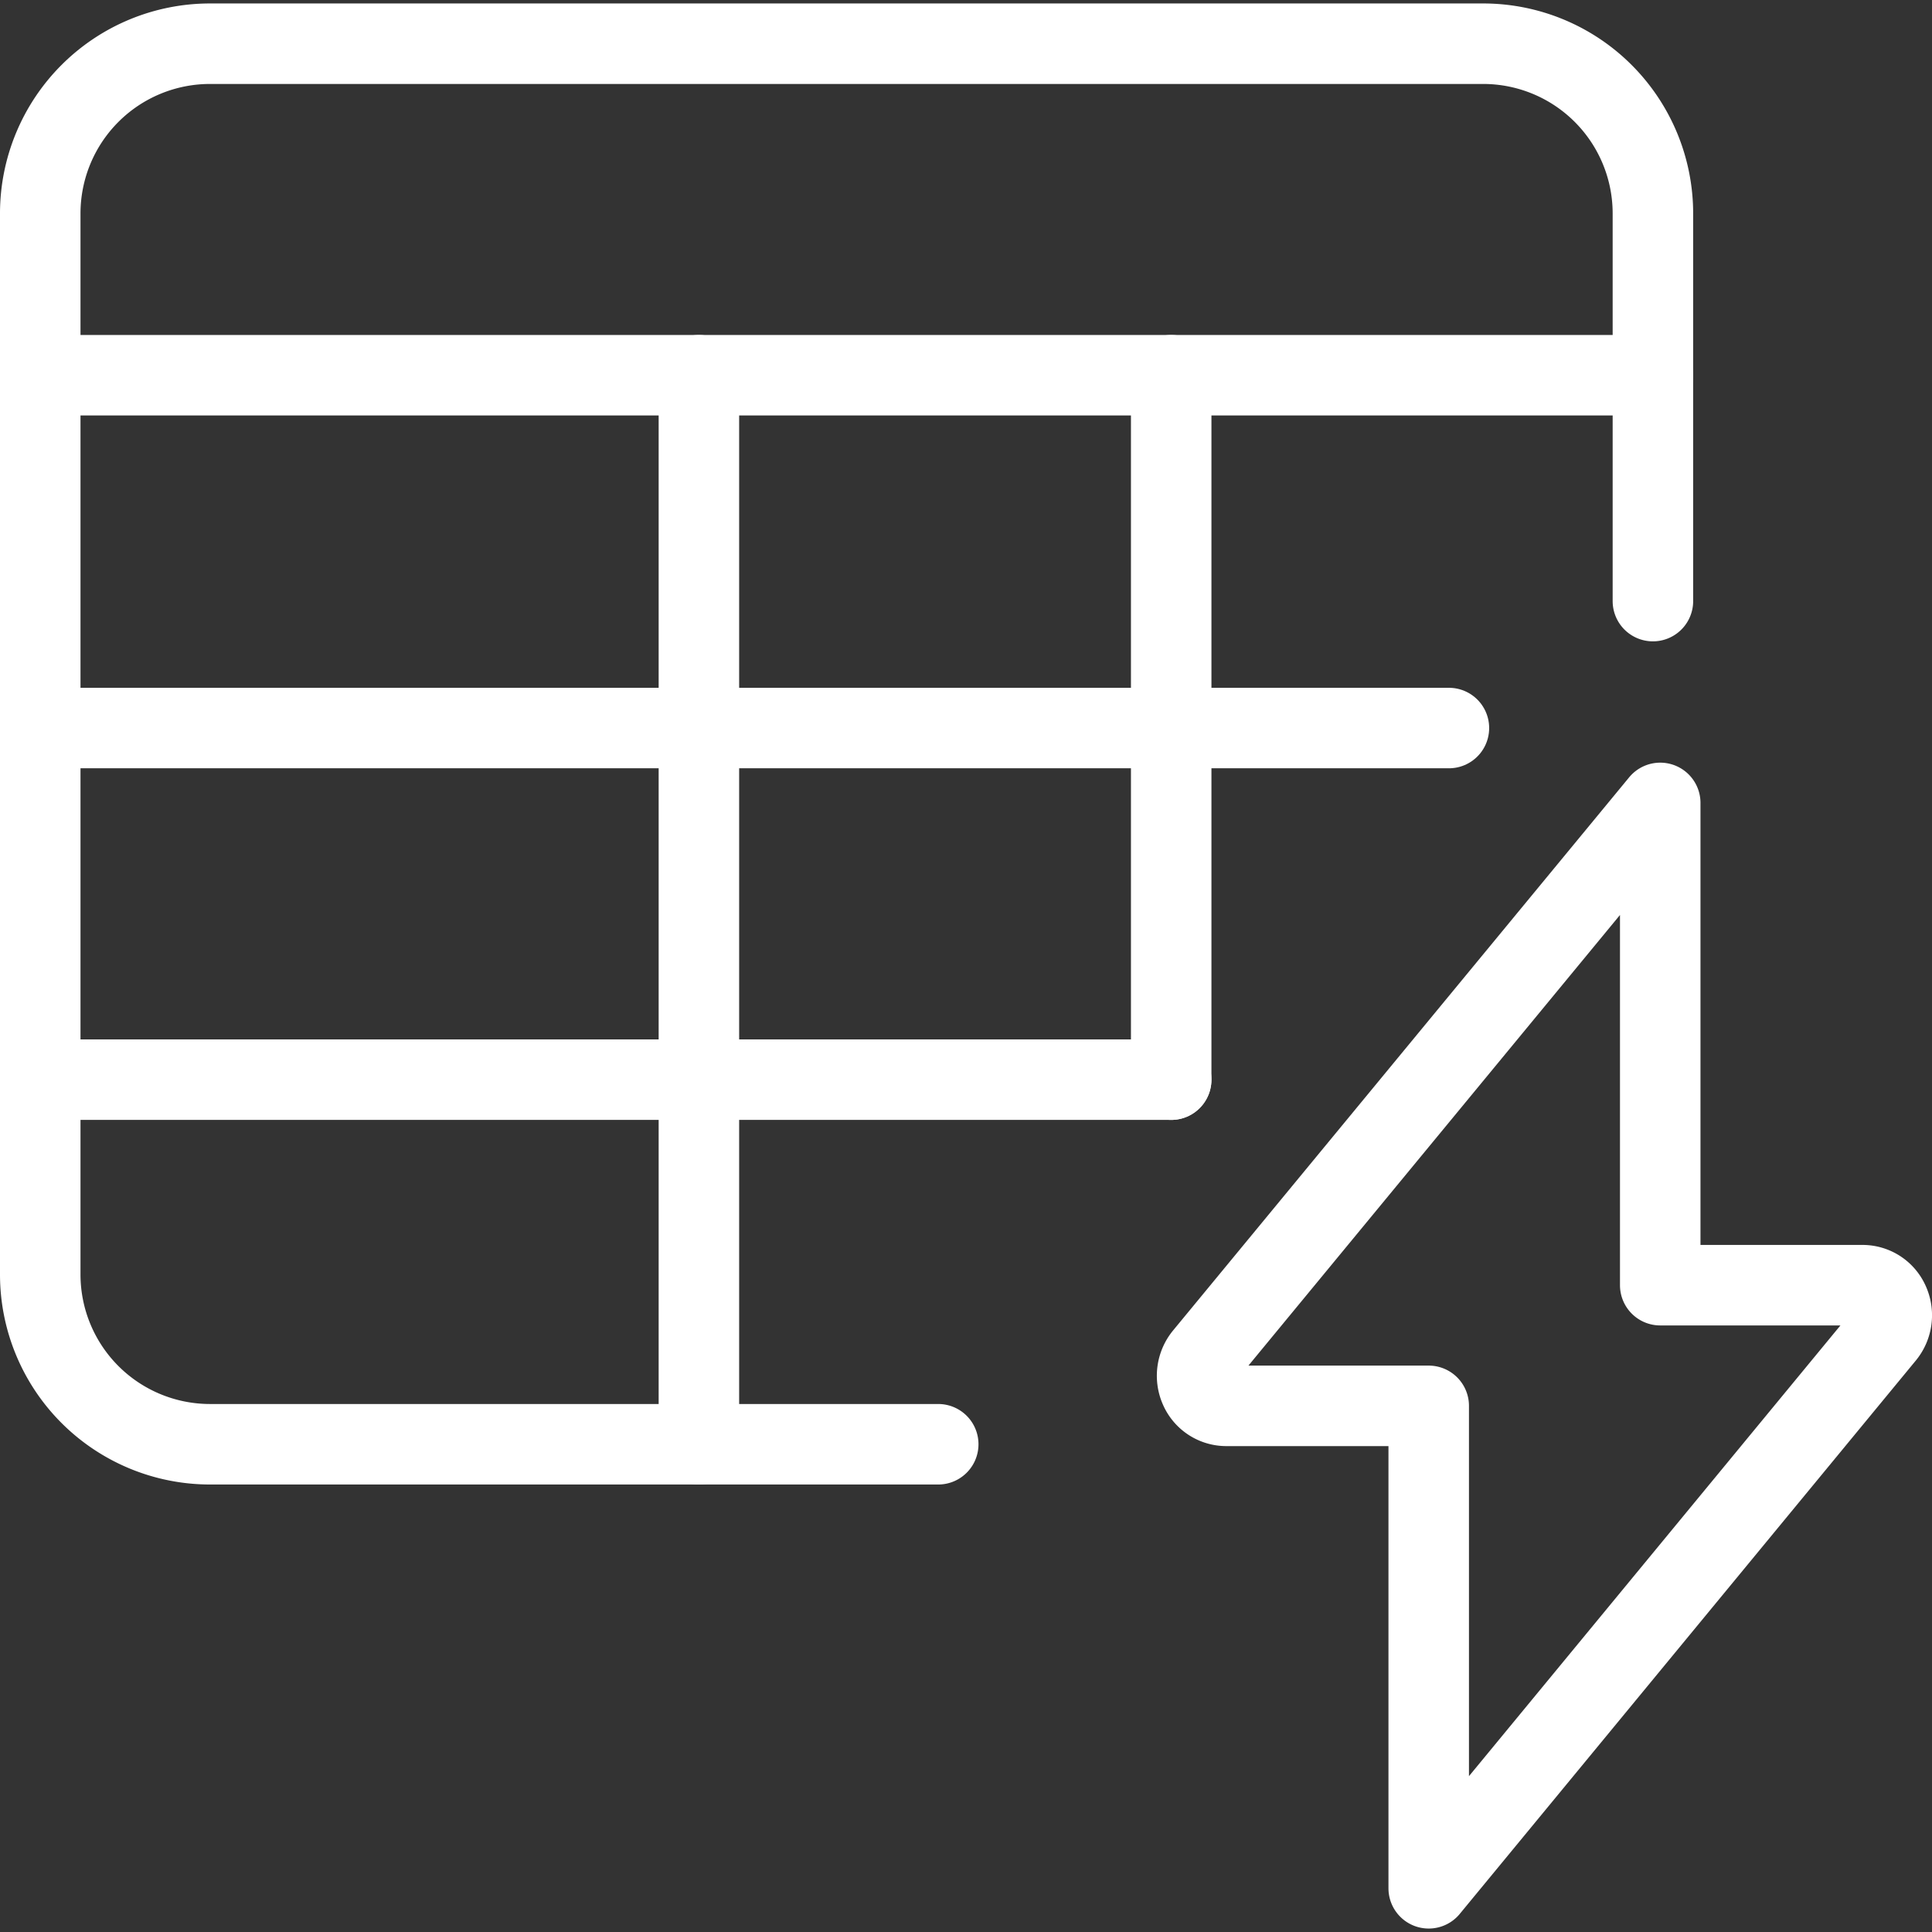
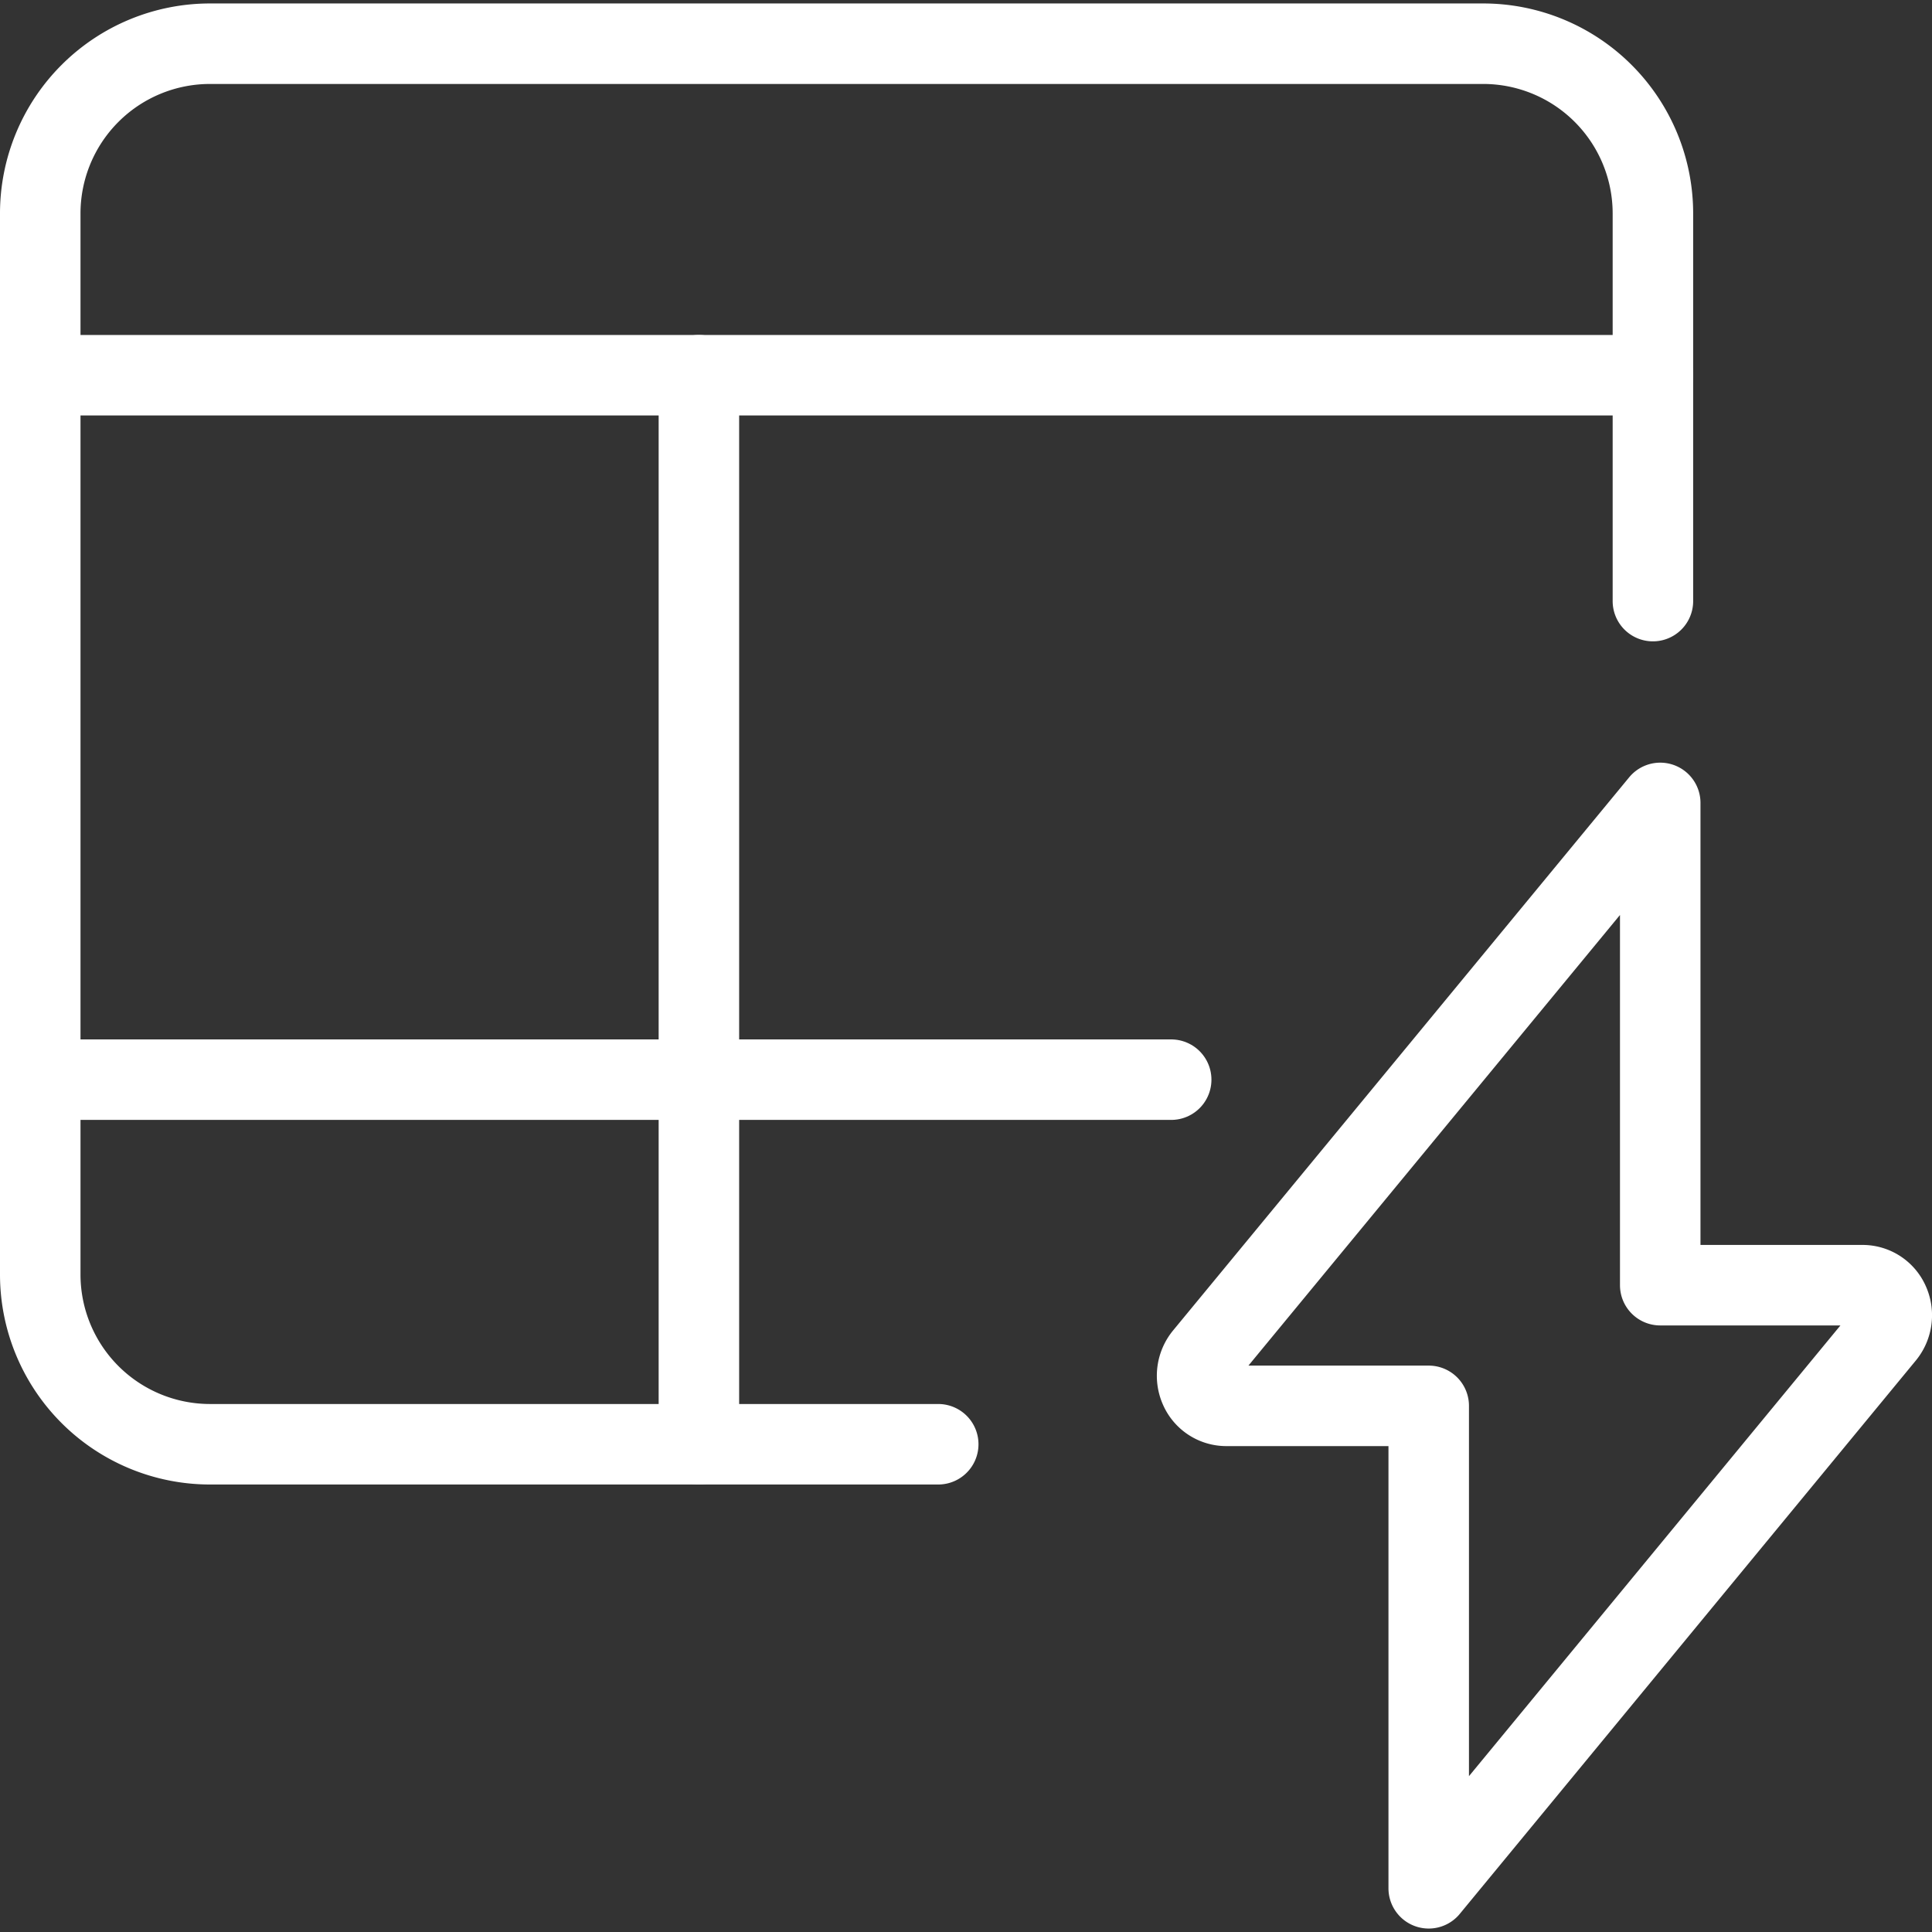
<svg xmlns="http://www.w3.org/2000/svg" viewBox="0 0 24 24" id="Workflow-Data-Table-Flash--Streamline-Ultimate.svg" height="24" width="24">
  <rect x="0" y="0" width="24" height="24" fill="#333333" stroke="none" />
  <desc>Workflow Data Table Flash Streamline Icon: https://streamlinehq.com</desc>
  <defs />
  <path d="M11.655 17.941H2.609A2.109 2.109 0 0 1 0.5 15.832V2.652A2.109 2.109 0 0 1 2.609 0.543h15.816a2.109 2.109 0 0 1 2.108 2.109v4.815" fill="none" stroke="#ffffff" stroke-linecap="round" stroke-linejoin="round" stroke-width="1" />
  <path d="m0.5 4.661 20.033 0" fill="none" stroke="#ffffff" stroke-linecap="round" stroke-linejoin="round" stroke-width="1" />
  <path d="m0.5 13.412 14.049 0" fill="none" stroke="#ffffff" stroke-linecap="round" stroke-linejoin="round" stroke-width="1" />
-   <path d="m0.5 9.044 17.499 0" fill="none" stroke="#ffffff" stroke-linecap="round" stroke-linejoin="round" stroke-width="1" />
  <path d="m8.682 4.661 0 13.28" fill="none" stroke="#ffffff" stroke-linecap="round" stroke-linejoin="round" stroke-width="1" />
-   <path d="m14.549 4.661 0 8.751" fill="none" stroke="#ffffff" stroke-linecap="round" stroke-linejoin="round" stroke-width="1" />
  <path d="m20.624 9.974 -5.667 6.873a0.386 0.386 0 0 0 -0.053 0.4 0.359 0.359 0 0 0 0.327 0.217h2.517v5.993l5.666 -6.875a0.385 0.385 0 0 0 0.053 -0.4 0.359 0.359 0 0 0 -0.326 -0.217h-2.517Z" fill="none" stroke="#ffffff" stroke-linecap="round" stroke-linejoin="round" stroke-width="1" />
</svg>